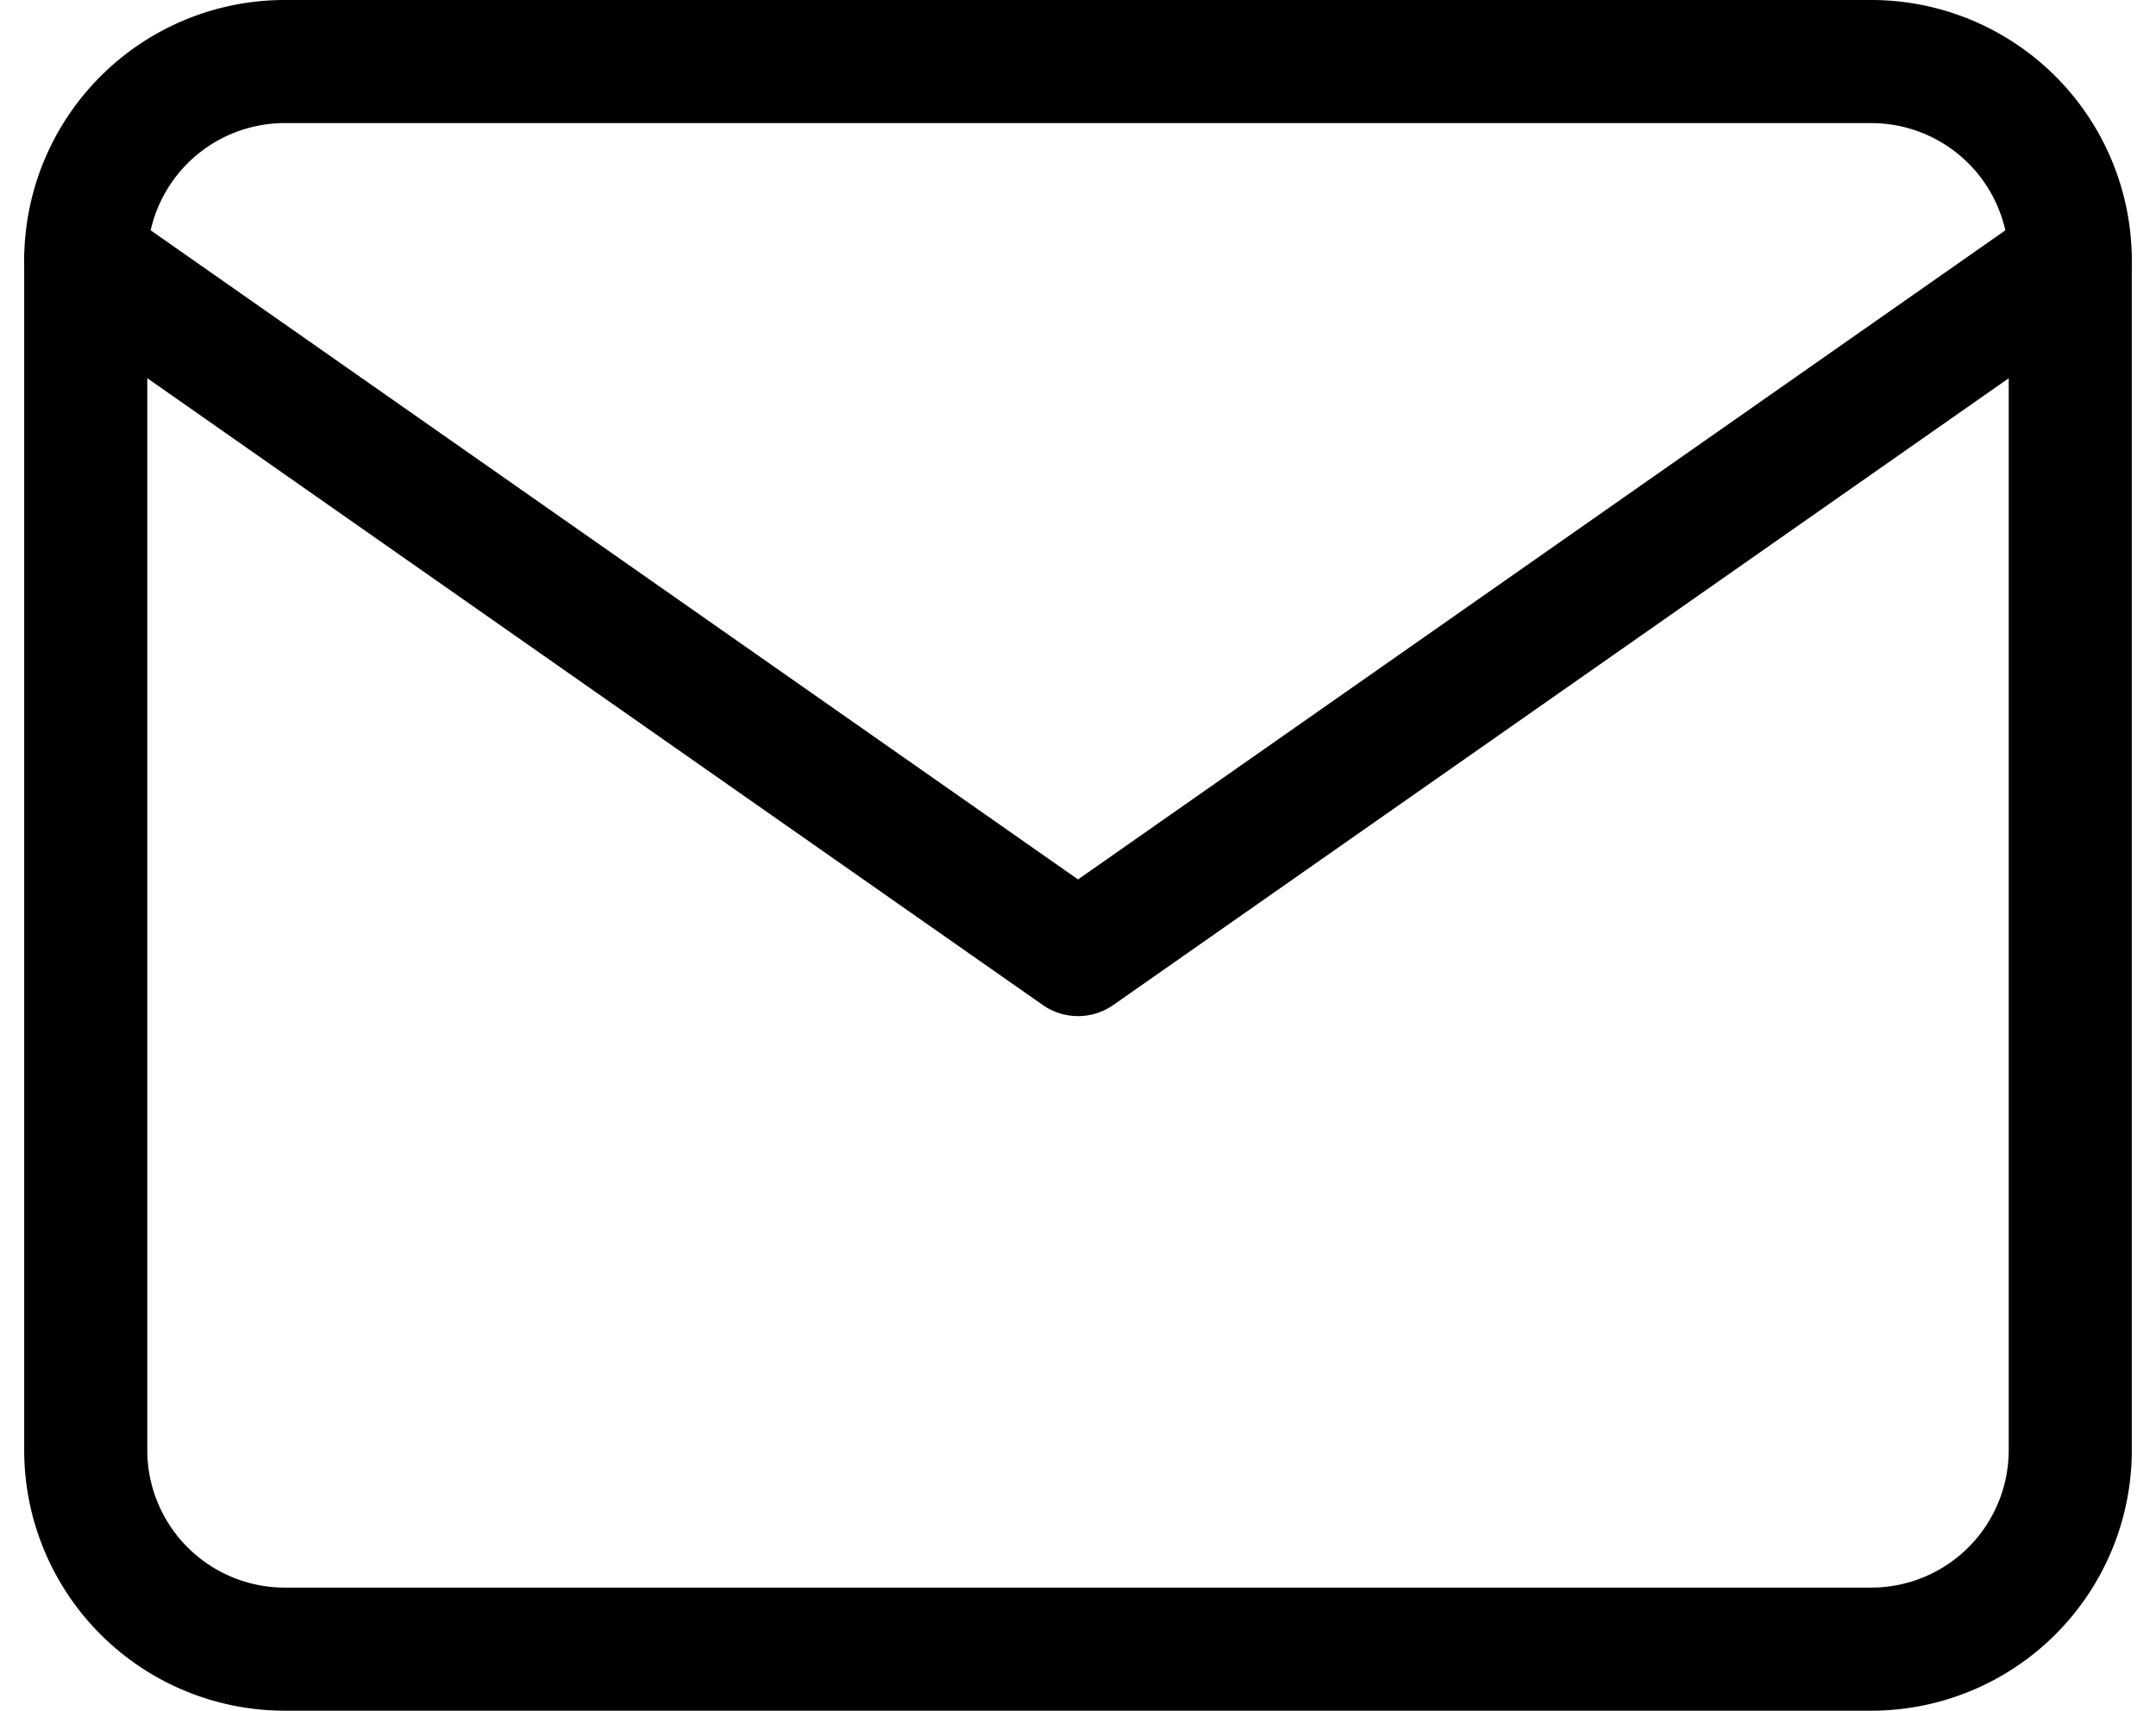
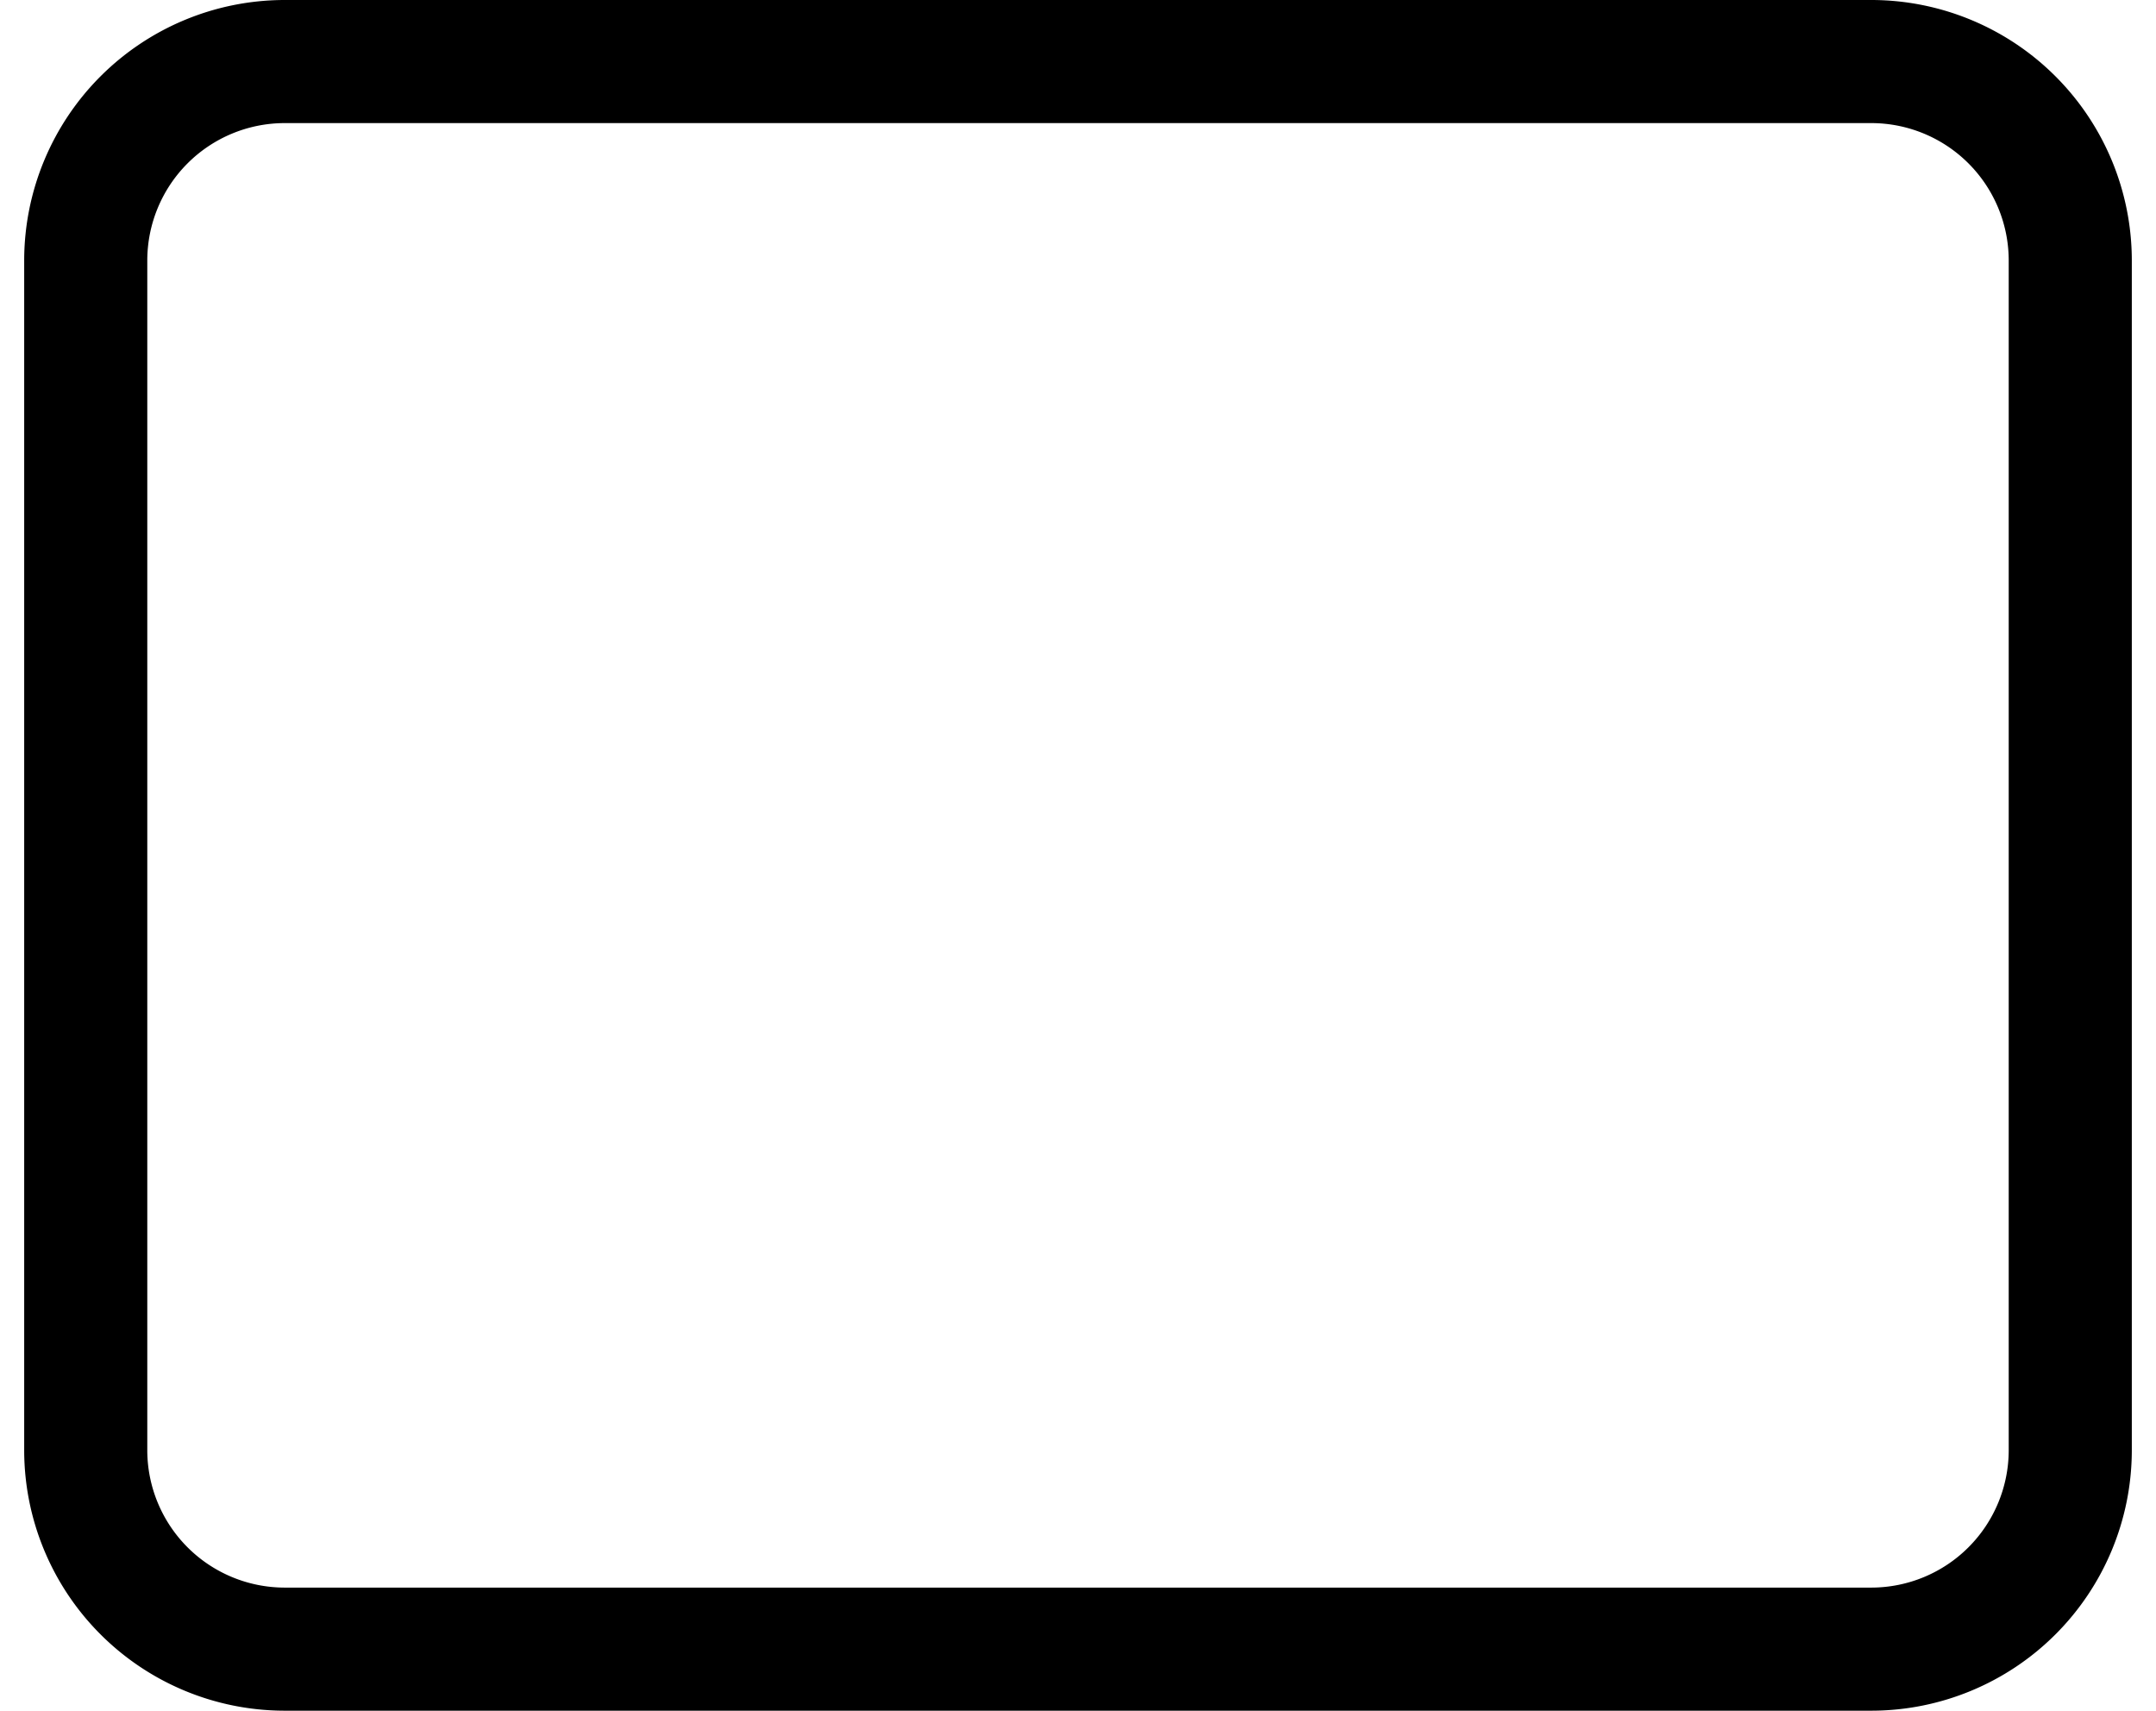
<svg xmlns="http://www.w3.org/2000/svg" width="35.029" height="27.795" viewBox="0 0 35.029 27.795">
  <g id="Icon_feather-mail" data-name="Icon feather-mail" transform="translate(1.393 1)">
    <path id="パス_9798" data-name="パス 9798" d="M6.224,6H32.019a3.234,3.234,0,0,1,3.224,3.224V28.57a3.234,3.234,0,0,1-3.224,3.224H6.224A3.234,3.234,0,0,1,3,28.57V9.224A3.234,3.234,0,0,1,6.224,6Z" transform="translate(-3 -6)" fill="none" stroke="#000" stroke-linecap="round" stroke-linejoin="round" stroke-width="2" />
-     <path id="パス_9799" data-name="パス 9799" d="M35.244,9,19.122,20.285,3,9" transform="translate(-3 -5.776)" fill="none" stroke="#000" stroke-linecap="round" stroke-linejoin="round" stroke-width="2" />
  </g>
</svg>